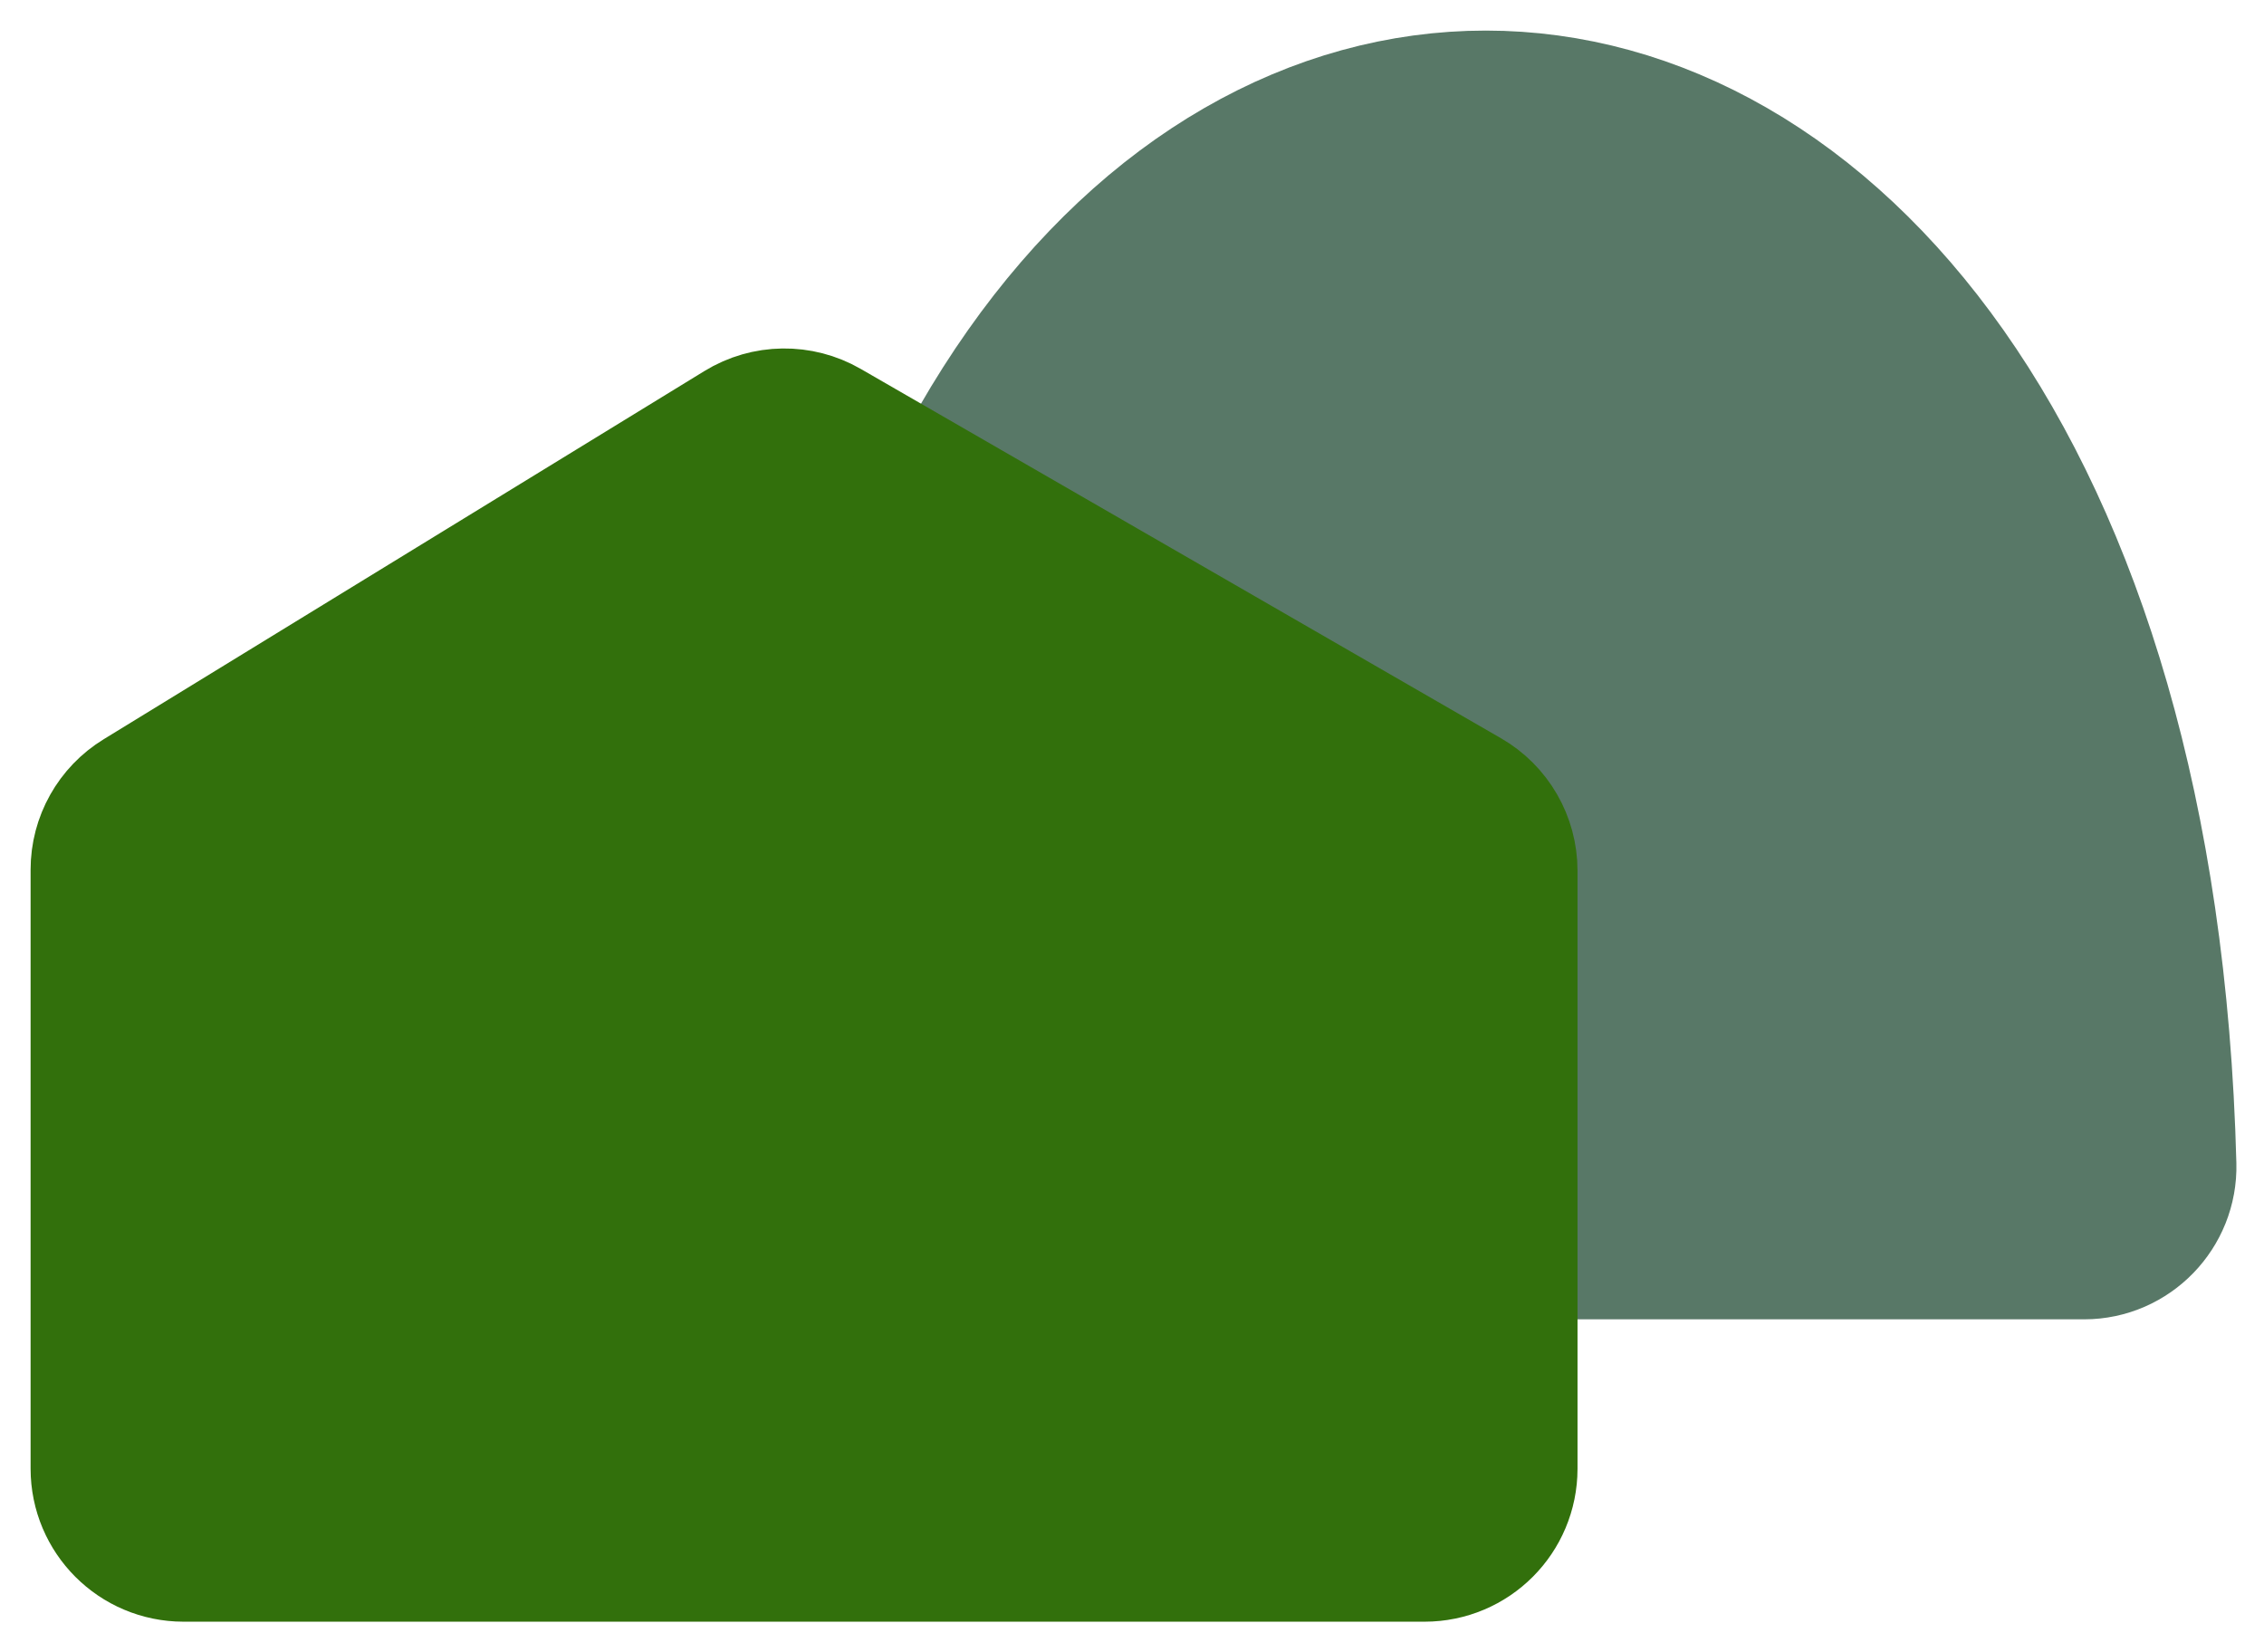
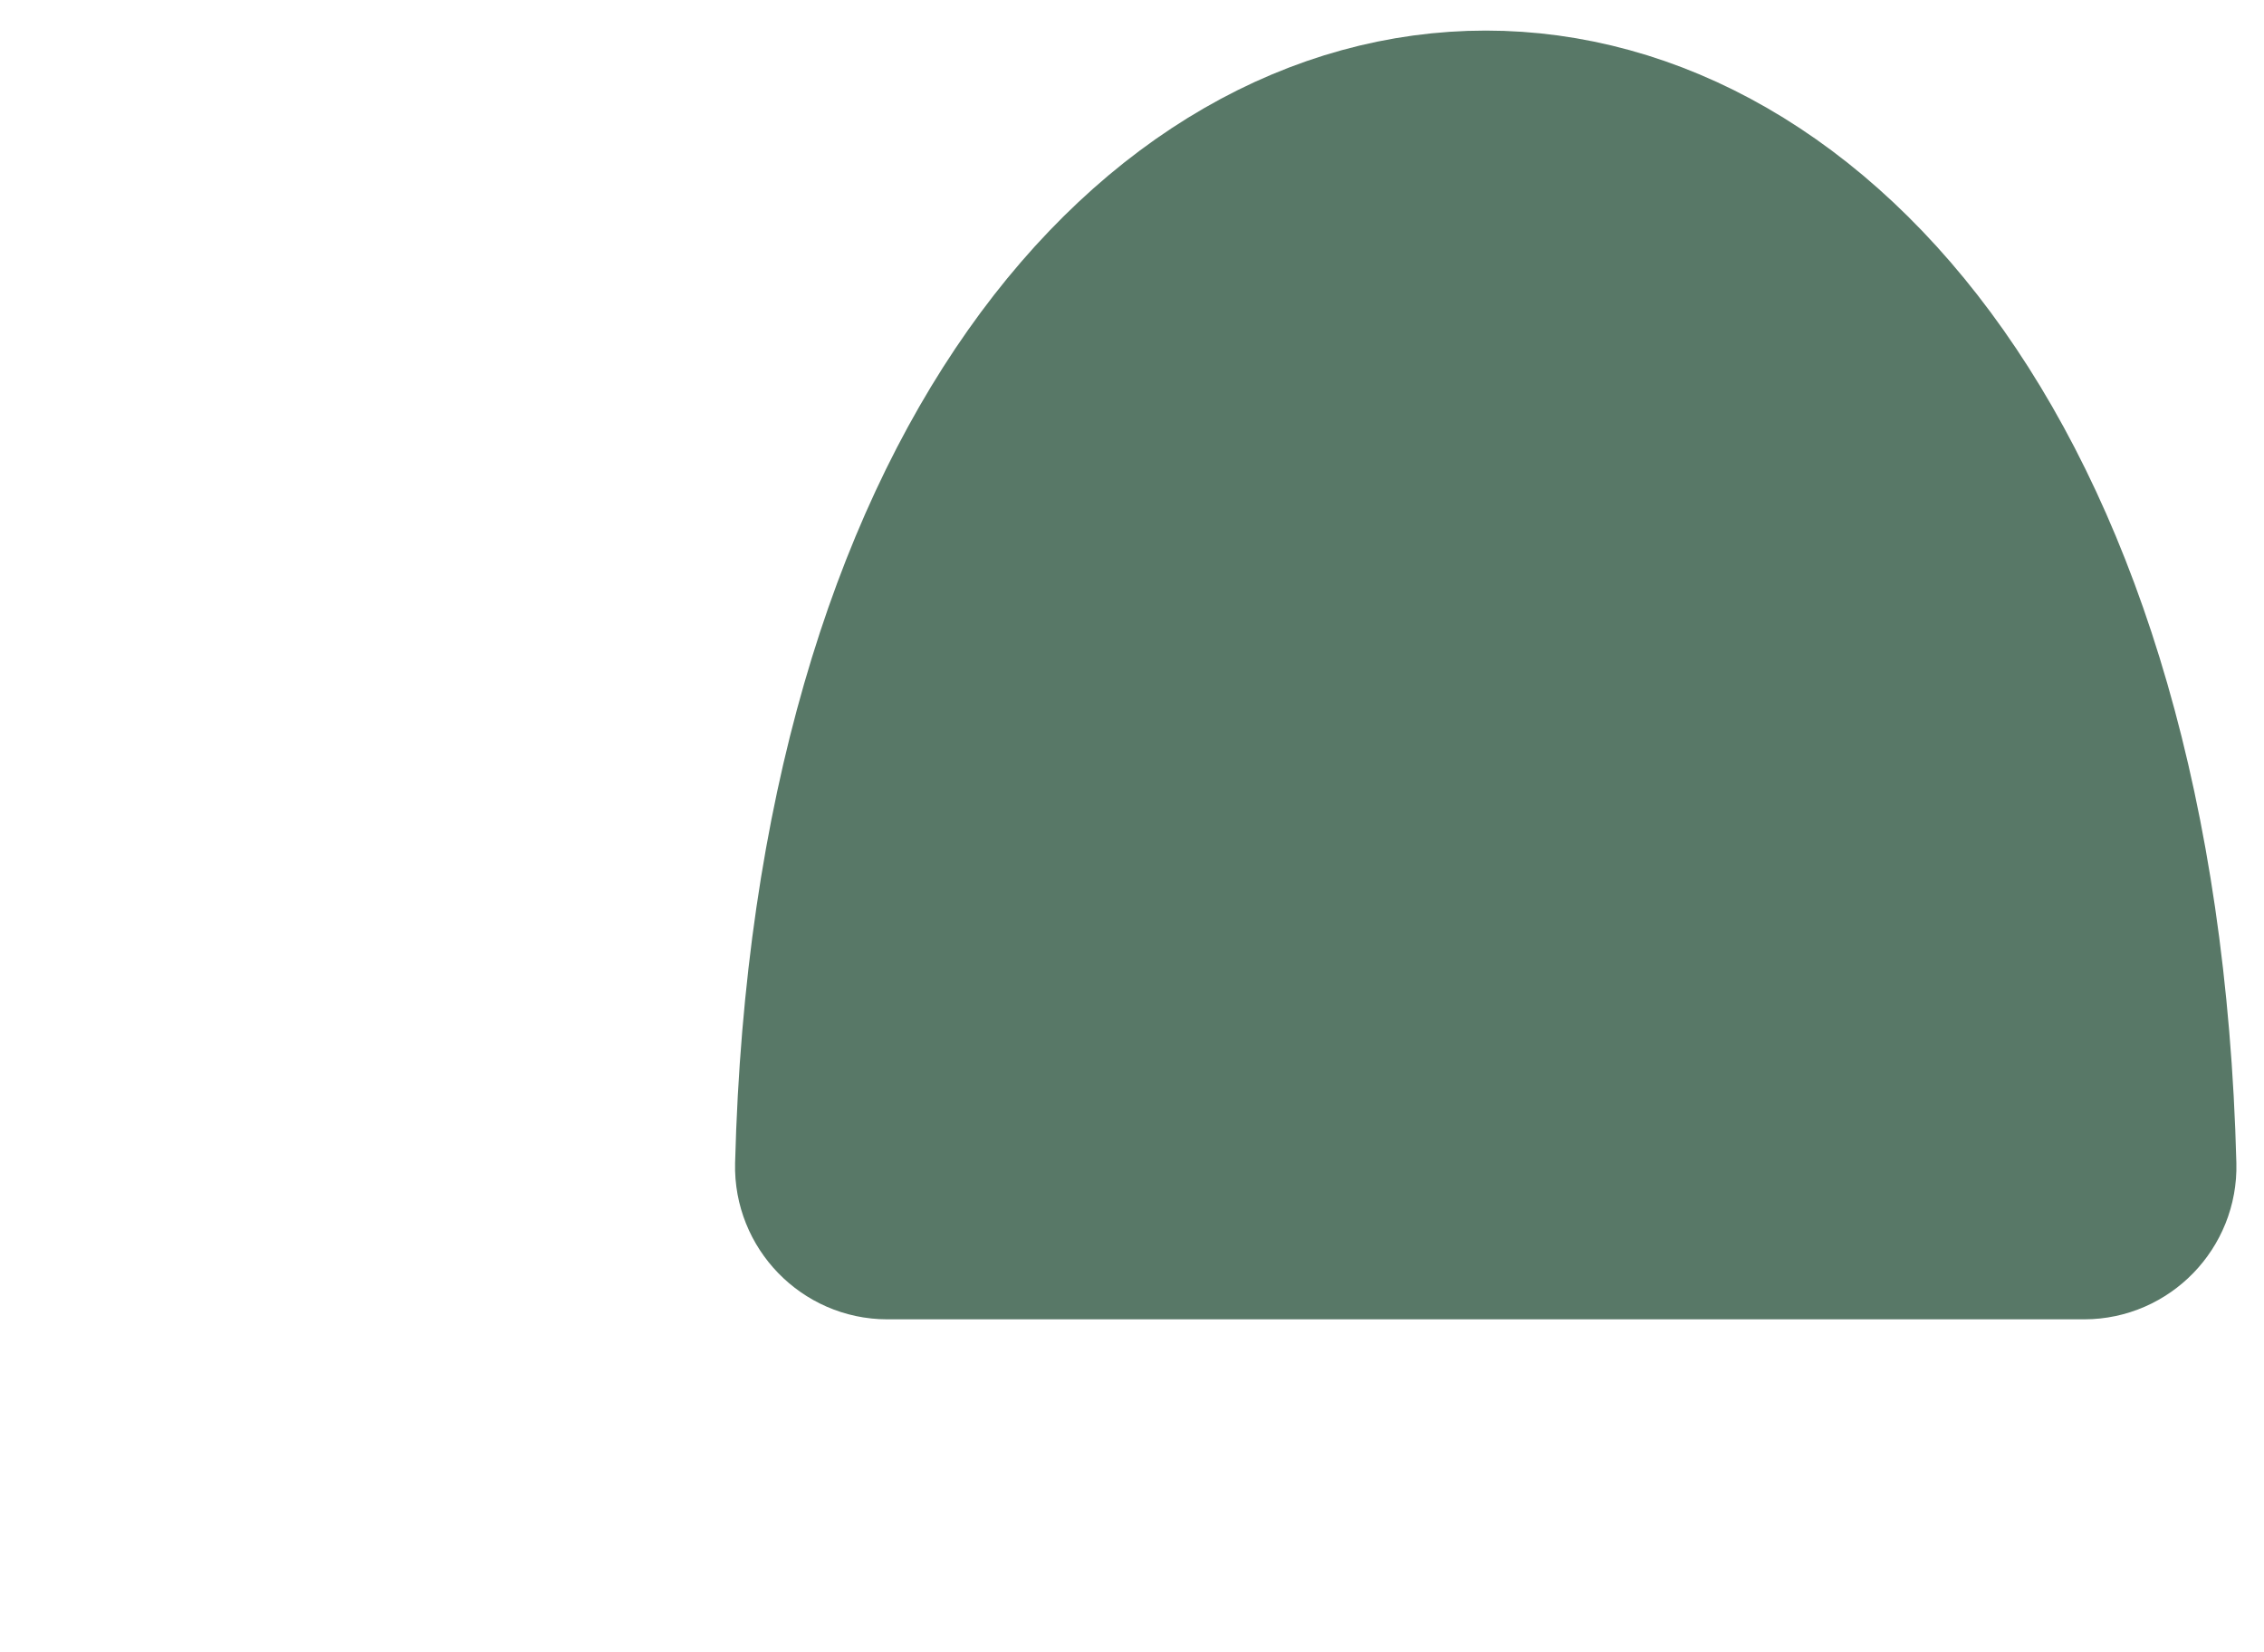
<svg xmlns="http://www.w3.org/2000/svg" width="37" height="27" viewBox="0 0 37 27" fill="none">
  <path d="M35.049 19.042C34.46 -3.681 14.103 -3.681 13.513 19.042C13.499 19.595 13.948 20.059 14.5 20.059H34.062C34.615 20.059 35.064 19.595 35.049 19.042Z" fill="#587867" stroke="#587867" stroke-width="3" stroke-linecap="round" />
-   <path d="M2 14.211V24C2 24.552 2.448 25 3 25L23.281 25C23.834 25 24.281 24.552 24.281 24V14.229C24.281 13.871 24.09 13.541 23.781 13.363L13.318 7.328C13.001 7.145 12.608 7.15 12.296 7.342L2.478 13.359C2.181 13.54 2 13.863 2 14.211Z" fill="#32700C" stroke="#32700C" stroke-width="3" stroke-linecap="round" />
</svg>